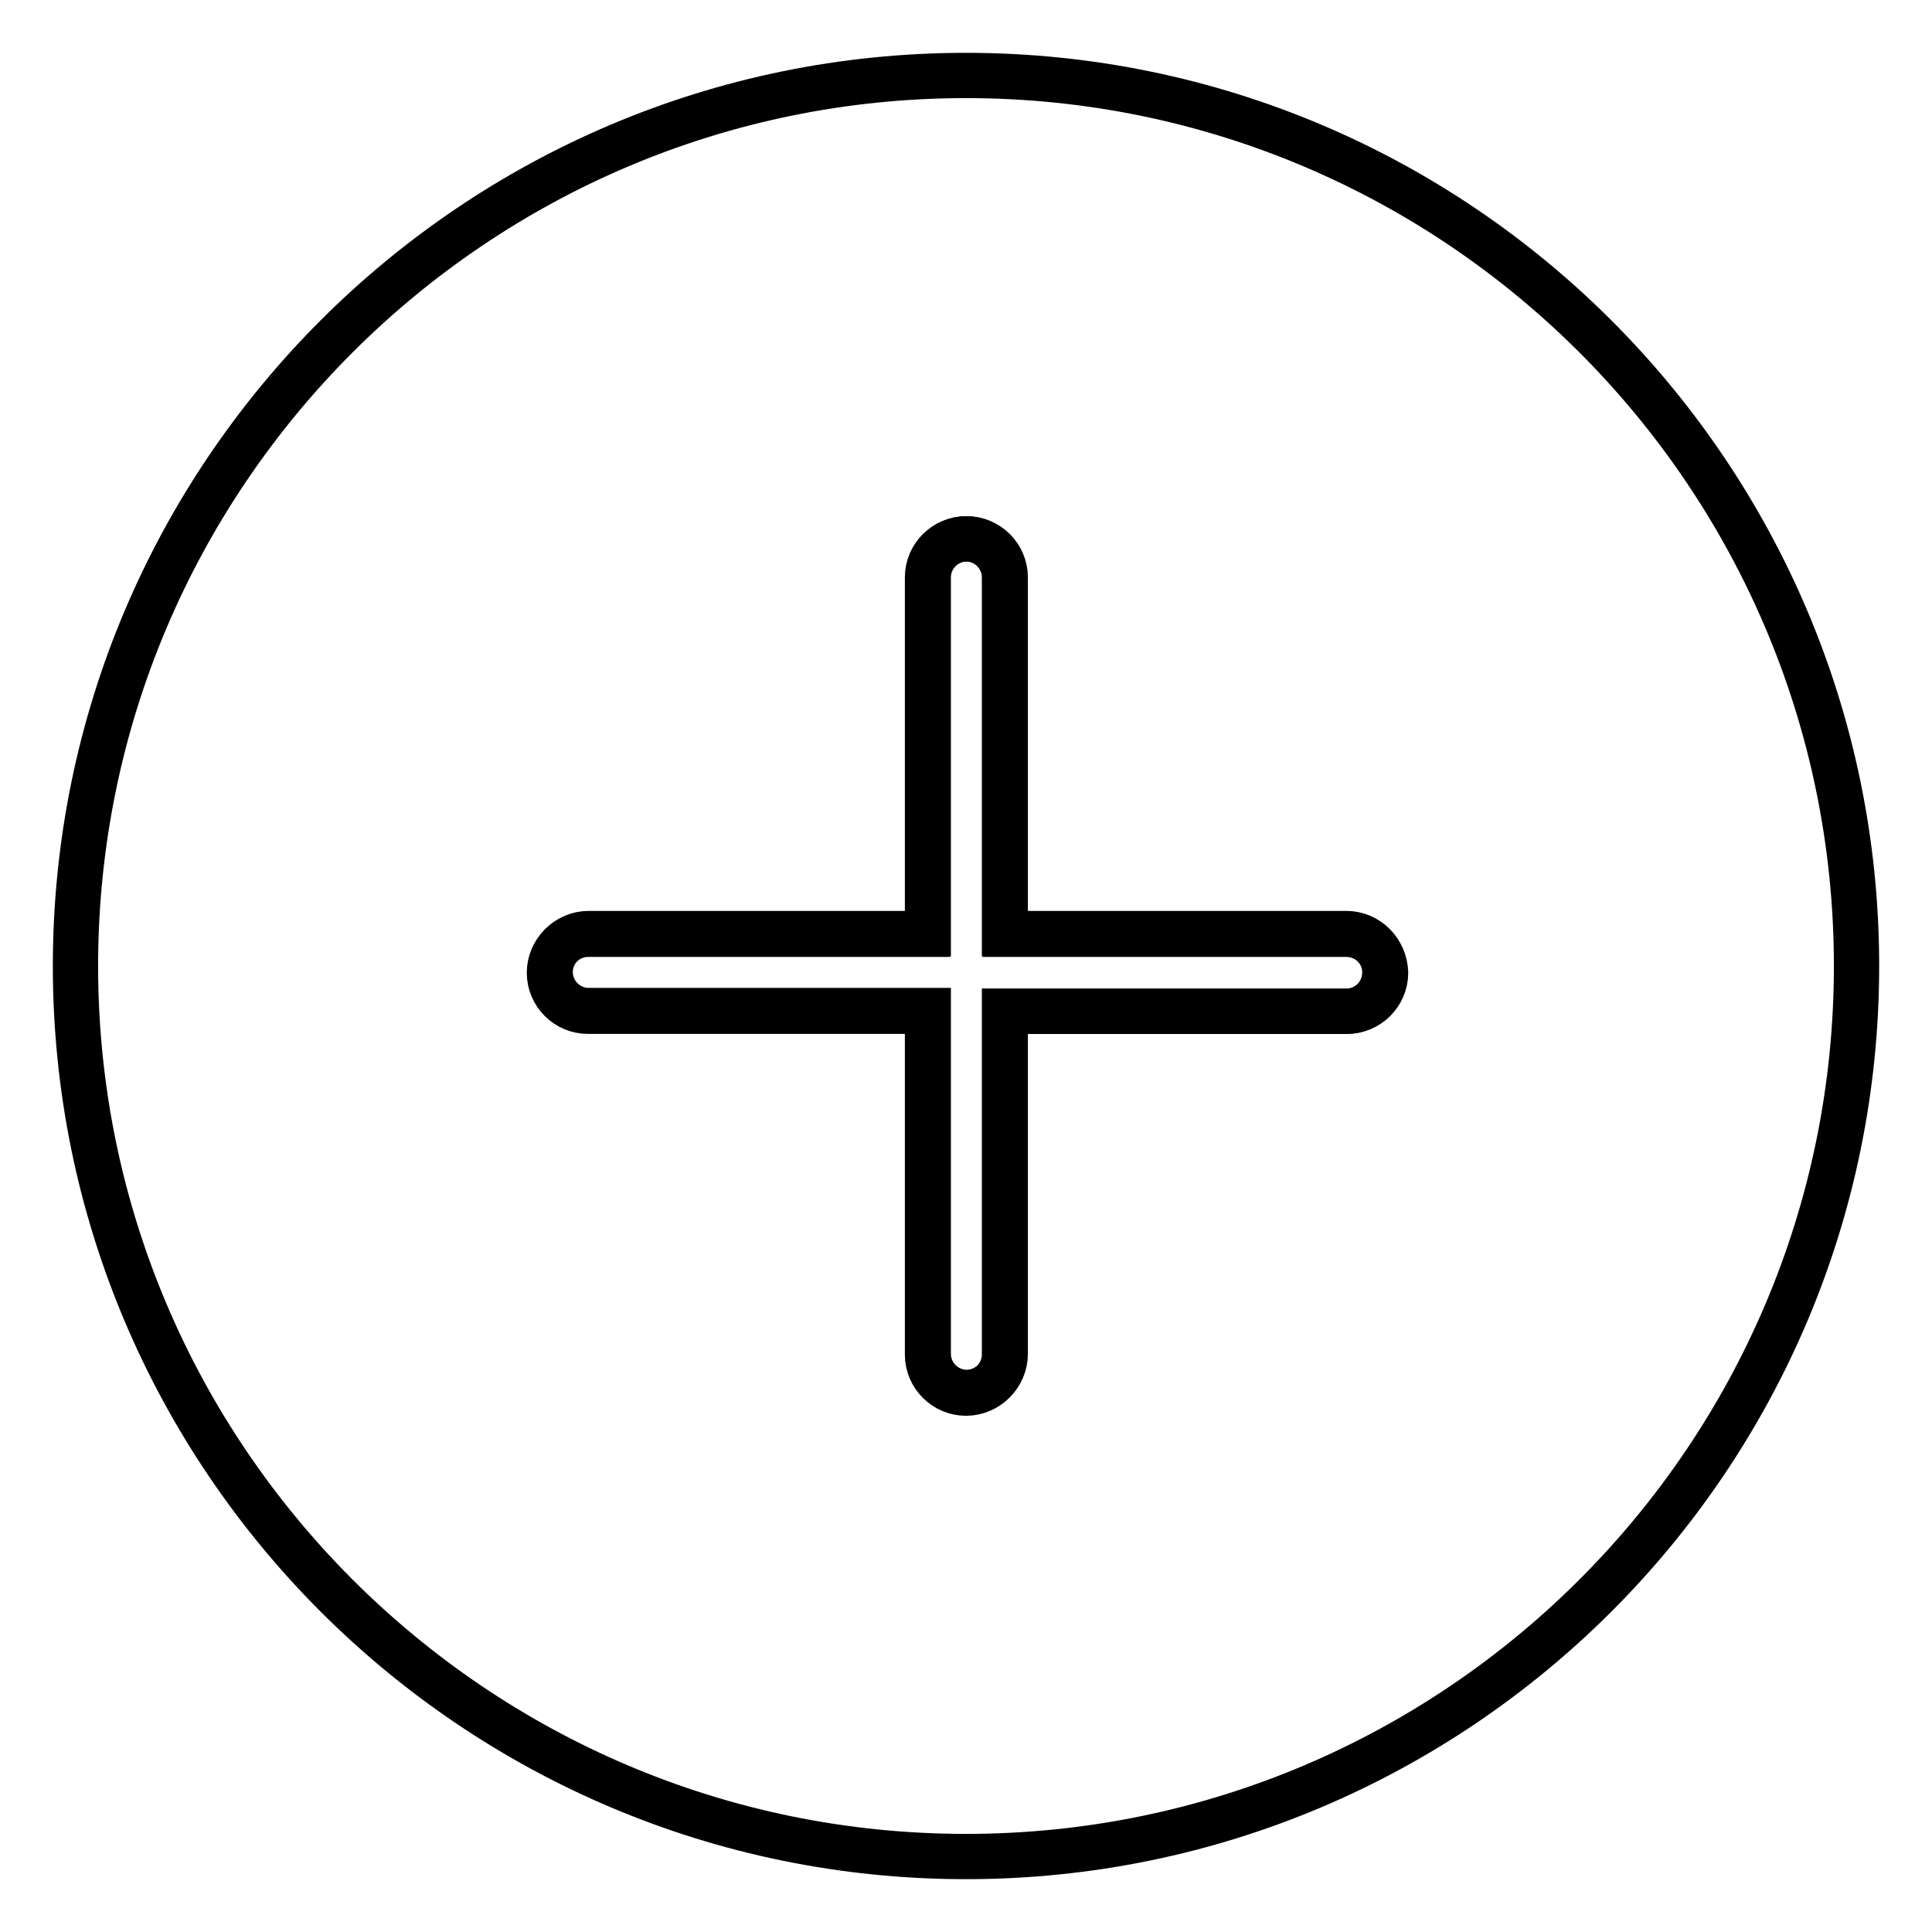
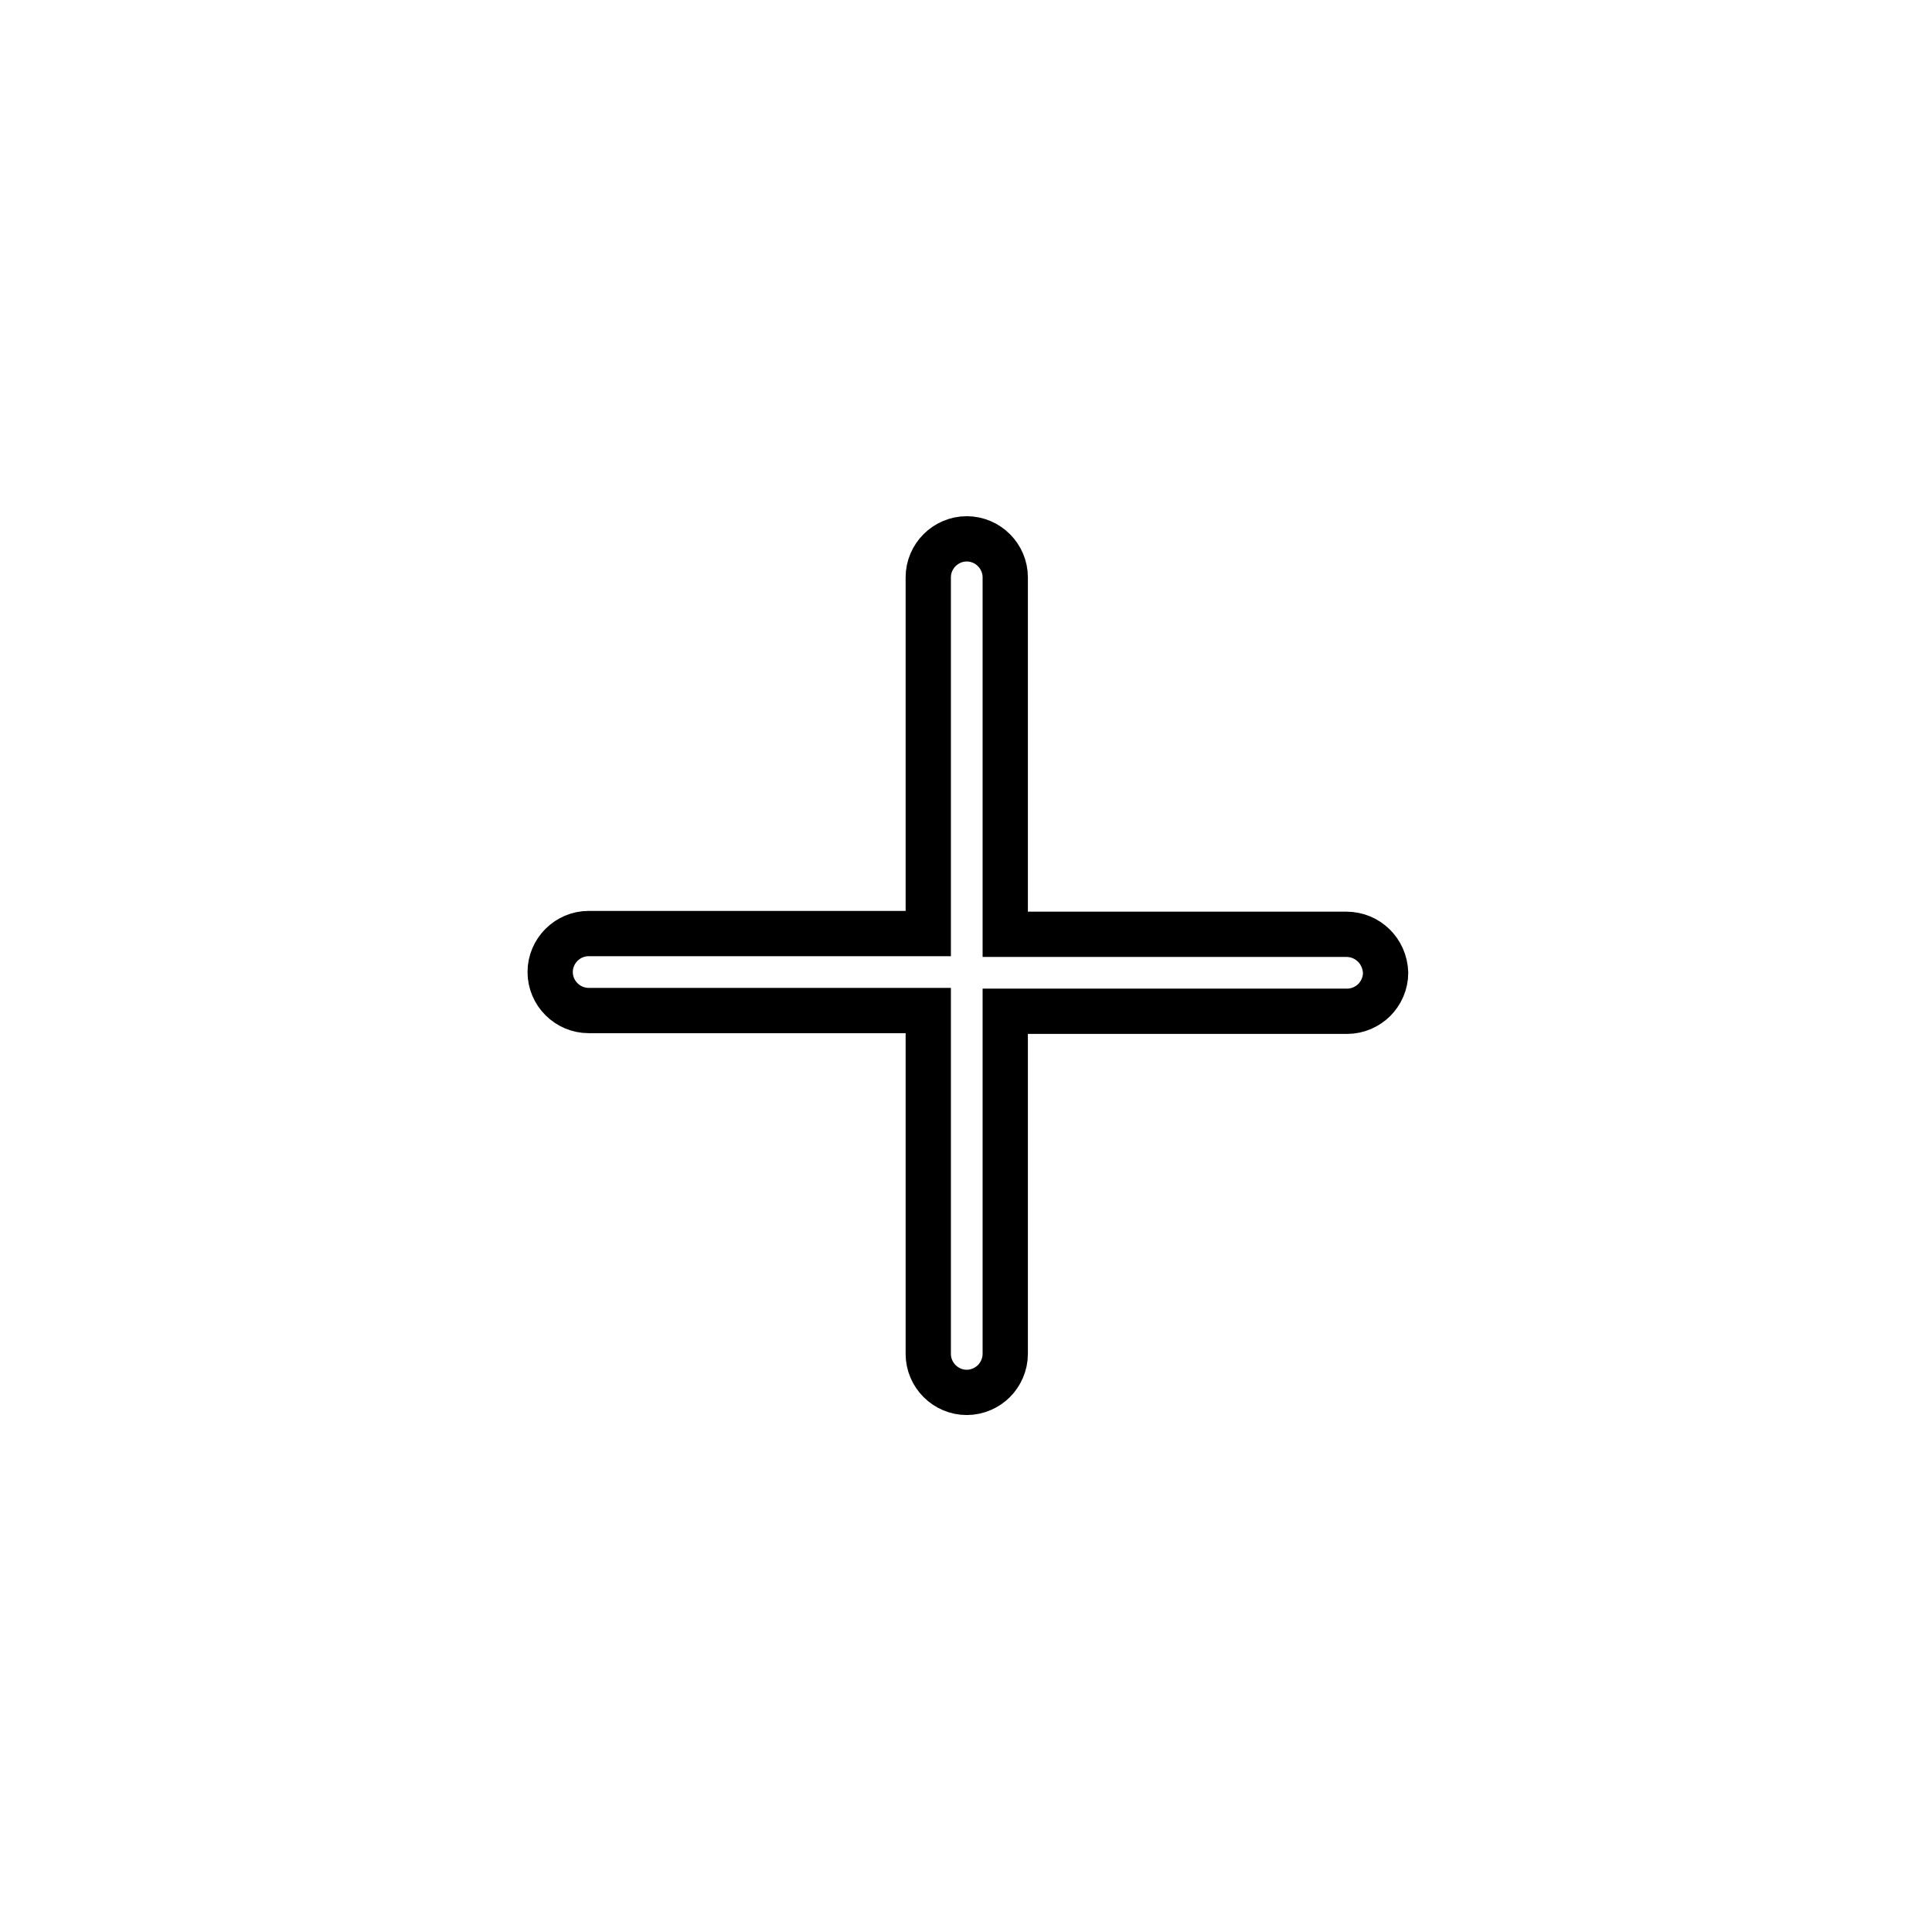
<svg xmlns="http://www.w3.org/2000/svg" version="1.1" x="0px" y="0px" viewBox="0 0 256 256" enable-background="new 0 0 256 256" xml:space="preserve">
  <g>
    <g>
      <path stroke-width="6" fill-opacity="0" stroke="#000000" d="M178.4,123.8h-45.2V76.5c0-2.8-2.3-5.1-5.1-5.1s-5.1,2.3-5.1,5.1v47.2h-45c-2.8,0-5.1,2.3-5.1,5.1c0,2.8,2.3,5.1,5.1,5.1h45v45.5c0,2.8,2.3,5.1,5.1,5.1c1.4,0,2.7-0.6,3.6-1.5c0.9-0.9,1.5-2.2,1.5-3.6V134h45.3c1.4,0,2.7-0.6,3.6-1.5c0.9-0.9,1.5-2.2,1.5-3.6C183.5,126,181.2,123.8,178.4,123.8z" />
-       <path stroke-width="6" fill-opacity="0" stroke="#000000" d="M128,10C62.9,10,10,62.9,10,128c0,65.1,52.9,118,118,118c65.1,0,118-52.9,118-118C246,62.9,193.1,10,128,10z M182,132.5c-0.9,0.9-2.2,1.5-3.6,1.5h-45.3v45.5c0,1.4-0.6,2.7-1.5,3.6c-0.9,0.9-2.2,1.5-3.6,1.5c-2.8,0-5.1-2.3-5.1-5.1V134h-45c-2.8,0-5.1-2.3-5.1-5.1c0-2.8,2.3-5.1,5.1-5.1h45V76.5c0-2.8,2.3-5.1,5.1-5.1s5.1,2.3,5.1,5.1v47.2h45.3c2.8,0,5.1,2.3,5.1,5.1C183.5,130.3,182.9,131.6,182,132.5z" />
    </g>
  </g>
</svg>